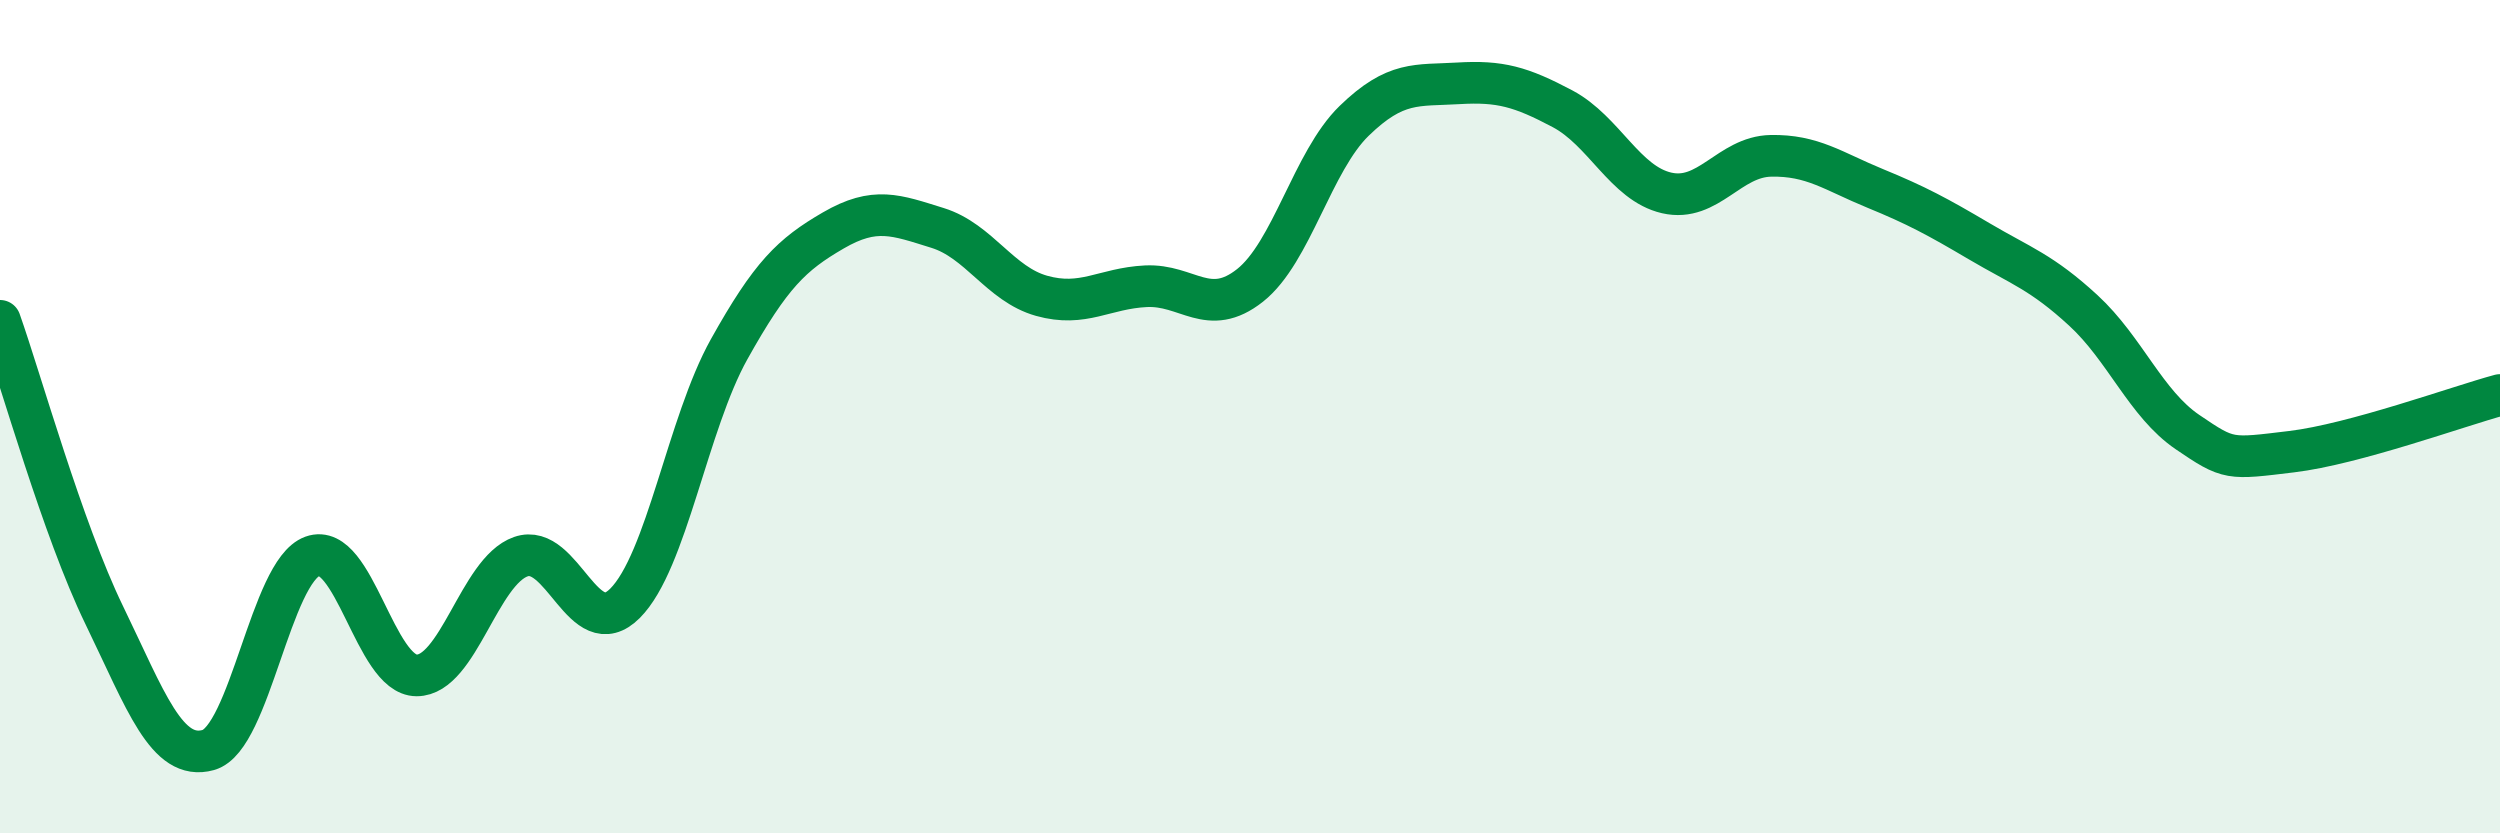
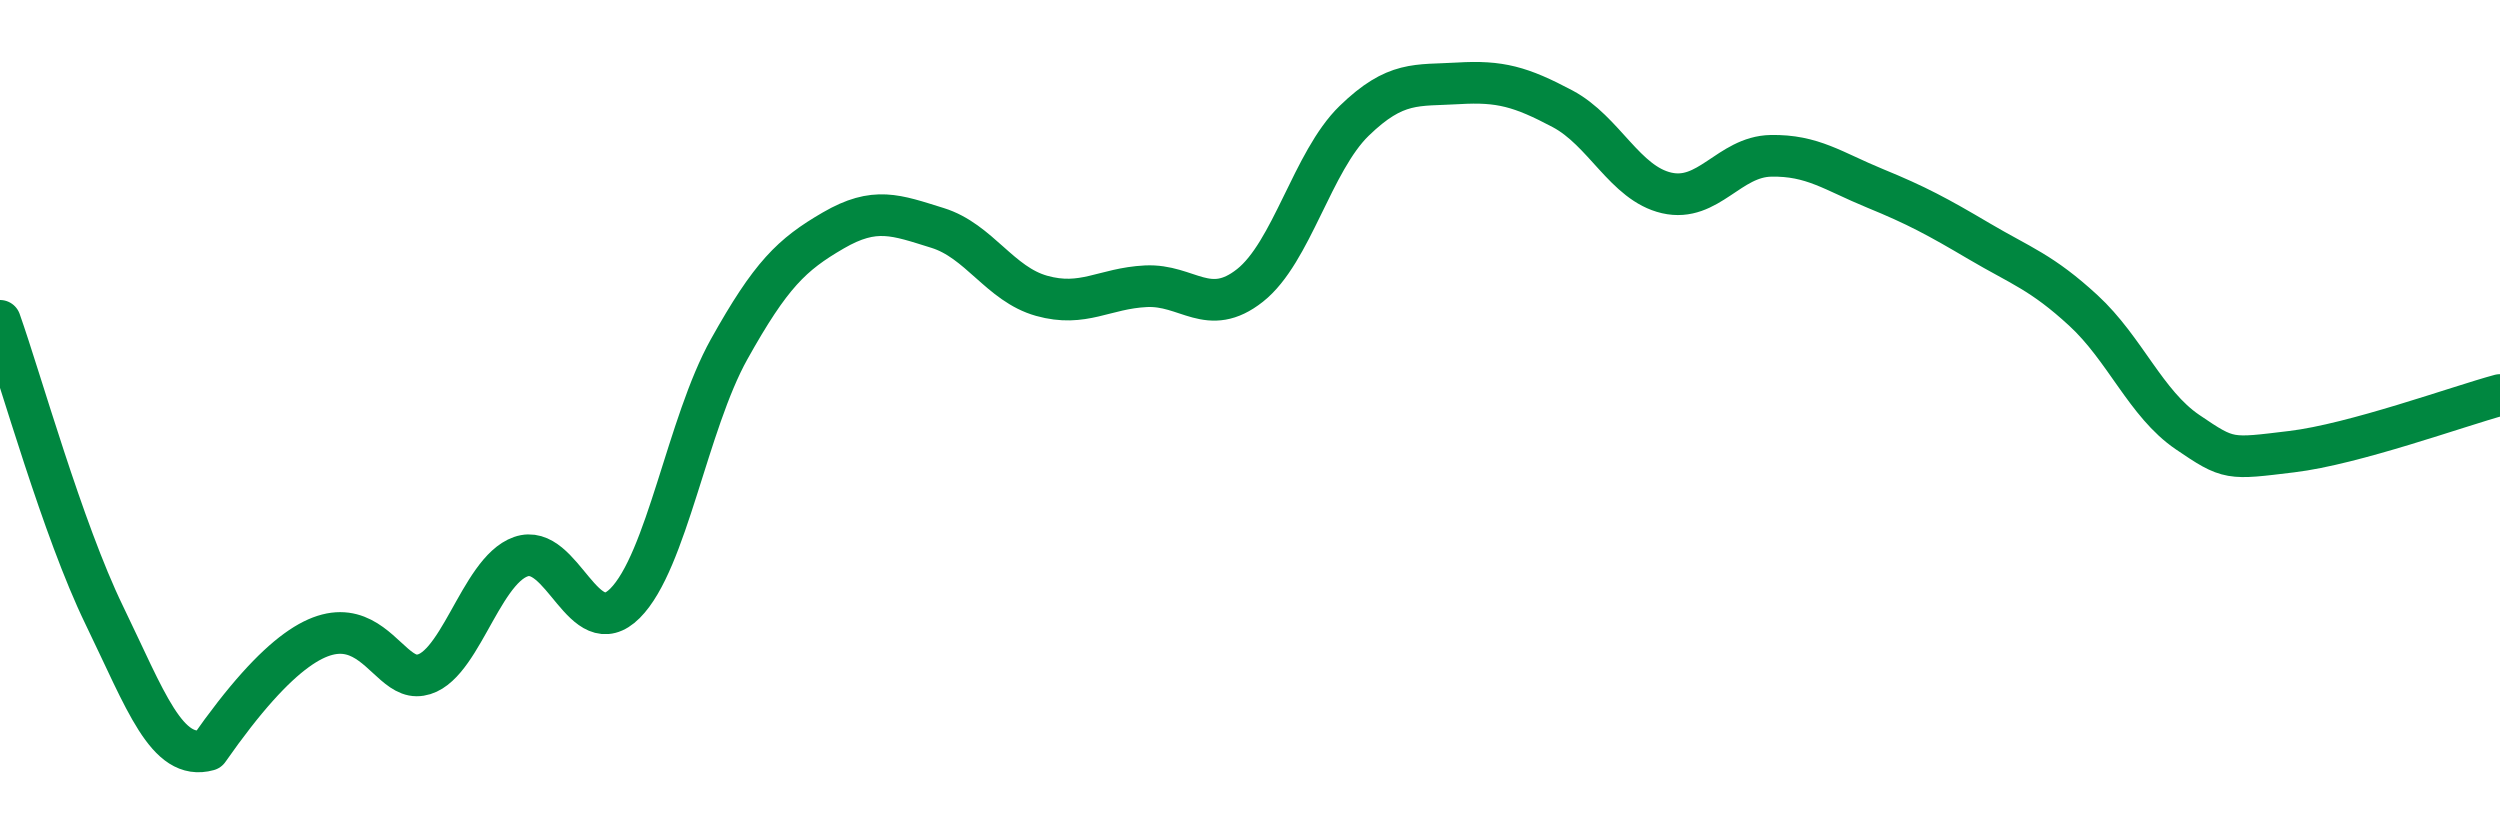
<svg xmlns="http://www.w3.org/2000/svg" width="60" height="20" viewBox="0 0 60 20">
-   <path d="M 0,7.7 C 0.5,9.11 1.5,12.7 2.5,14.76 C 3.5,16.82 4,18.28 5,18 C 6,17.72 6.5,13.71 7.5,13.35 C 8.5,12.99 9,16.21 10,16.21 C 11,16.21 11.5,13.71 12.5,13.36 C 13.5,13.01 14,15.48 15,14.48 C 16,13.48 16.5,10.17 17.5,8.38 C 18.5,6.59 19,6.11 20,5.53 C 21,4.95 21.5,5.16 22.5,5.47 C 23.5,5.78 24,6.82 25,7.1 C 26,7.38 26.5,6.92 27.5,6.87 C 28.5,6.82 29,7.64 30,6.85 C 31,6.06 31.5,3.87 32.5,2.9 C 33.5,1.93 34,2.06 35,2 C 36,1.94 36.5,2.08 37.5,2.61 C 38.5,3.14 39,4.4 40,4.63 C 41,4.86 41.5,3.76 42.5,3.74 C 43.5,3.72 44,4.11 45,4.52 C 46,4.93 46.5,5.2 47.5,5.79 C 48.5,6.38 49,6.53 50,7.45 C 51,8.37 51.5,9.69 52.5,10.37 C 53.5,11.05 53.5,11.02 55,10.84 C 56.5,10.66 59,9.75 60,9.48L60 20L0 20Z" fill="#008740" opacity="0.1" stroke-linecap="round" stroke-linejoin="round" />
-   <path d="M 0,7.7 C 0.5,9.11 1.5,12.7 2.5,14.76 C 3.5,16.82 4,18.28 5,18 C 6,17.72 6.5,13.71 7.5,13.35 C 8.5,12.99 9,16.21 10,16.21 C 11,16.21 11.5,13.71 12.5,13.36 C 13.5,13.01 14,15.48 15,14.48 C 16,13.48 16.5,10.17 17.5,8.38 C 18.5,6.59 19,6.11 20,5.53 C 21,4.95 21.5,5.16 22.5,5.47 C 23.5,5.78 24,6.82 25,7.1 C 26,7.38 26.5,6.92 27.5,6.87 C 28.5,6.82 29,7.64 30,6.85 C 31,6.06 31.5,3.87 32.5,2.9 C 33.5,1.93 34,2.06 35,2 C 36,1.94 36.5,2.08 37.5,2.61 C 38.5,3.14 39,4.4 40,4.63 C 41,4.86 41.5,3.76 42.5,3.74 C 43.5,3.72 44,4.11 45,4.52 C 46,4.93 46.5,5.2 47.5,5.79 C 48.5,6.38 49,6.53 50,7.45 C 51,8.37 51.5,9.69 52.5,10.37 C 53.5,11.05 53.5,11.02 55,10.84 C 56.5,10.66 59,9.75 60,9.48" stroke="#008740" stroke-width="1" fill="none" stroke-linecap="round" stroke-linejoin="round" />
+   <path d="M 0,7.7 C 0.5,9.11 1.5,12.7 2.5,14.76 C 3.5,16.82 4,18.28 5,18 C 8.5,12.99 9,16.21 10,16.21 C 11,16.21 11.5,13.71 12.5,13.36 C 13.5,13.01 14,15.48 15,14.48 C 16,13.48 16.5,10.17 17.5,8.38 C 18.5,6.59 19,6.11 20,5.53 C 21,4.95 21.5,5.16 22.5,5.47 C 23.5,5.78 24,6.82 25,7.1 C 26,7.38 26.5,6.92 27.5,6.87 C 28.5,6.82 29,7.64 30,6.85 C 31,6.06 31.5,3.87 32.5,2.9 C 33.5,1.93 34,2.06 35,2 C 36,1.94 36.5,2.08 37.5,2.61 C 38.5,3.14 39,4.4 40,4.63 C 41,4.86 41.5,3.76 42.5,3.74 C 43.5,3.72 44,4.11 45,4.52 C 46,4.93 46.5,5.2 47.5,5.79 C 48.5,6.38 49,6.53 50,7.45 C 51,8.37 51.5,9.69 52.5,10.37 C 53.5,11.05 53.5,11.02 55,10.84 C 56.5,10.66 59,9.75 60,9.48" stroke="#008740" stroke-width="1" fill="none" stroke-linecap="round" stroke-linejoin="round" />
</svg>